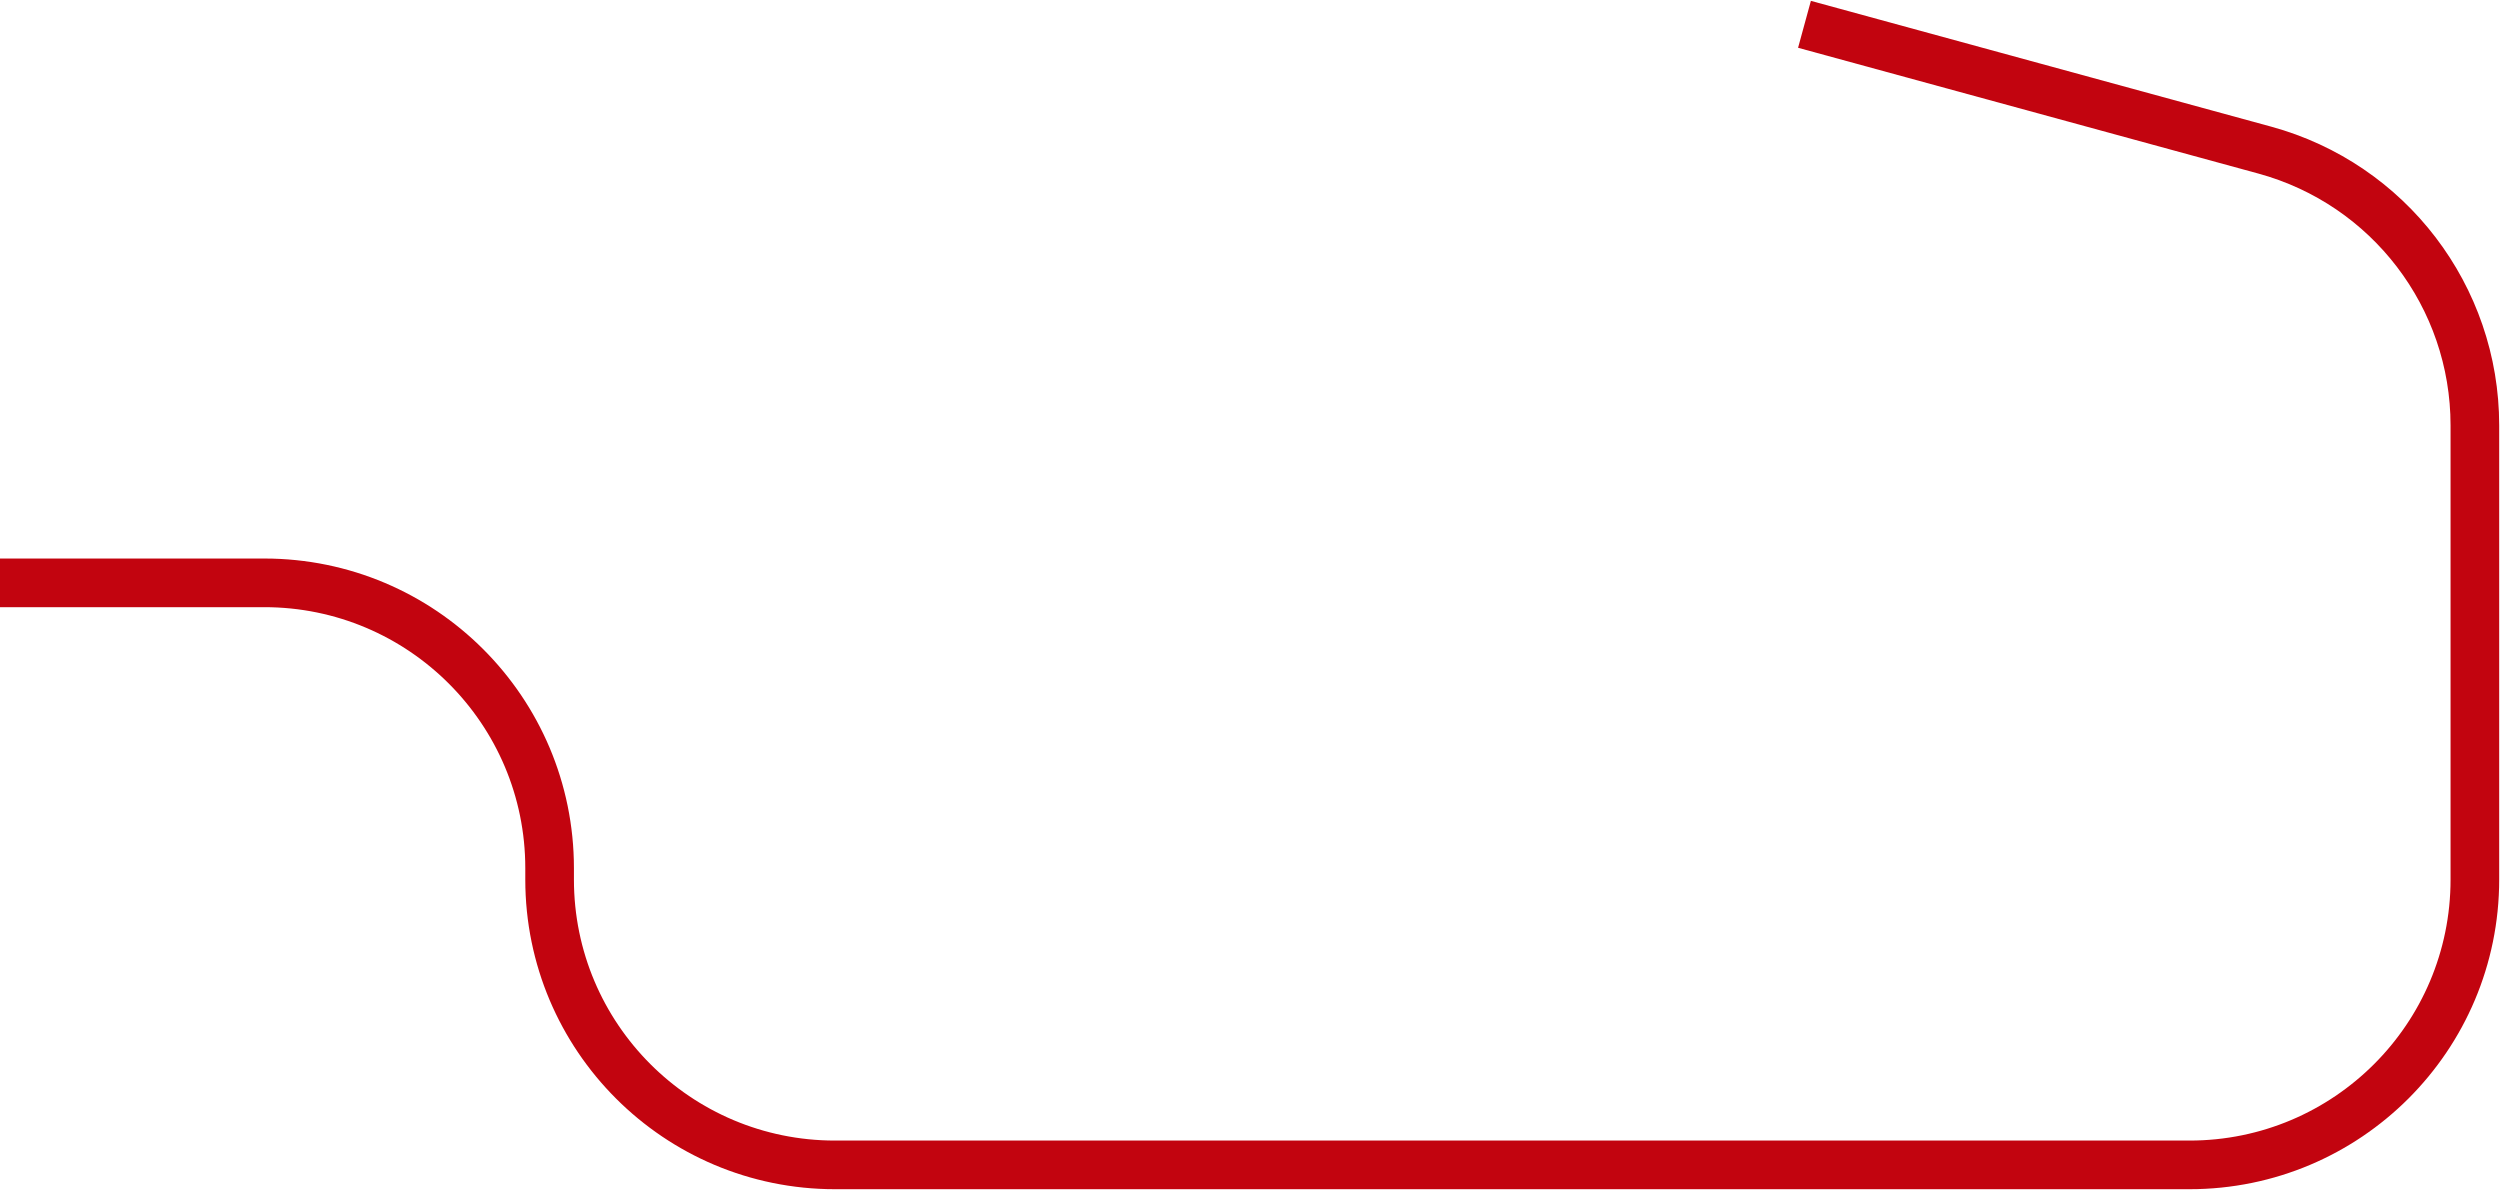
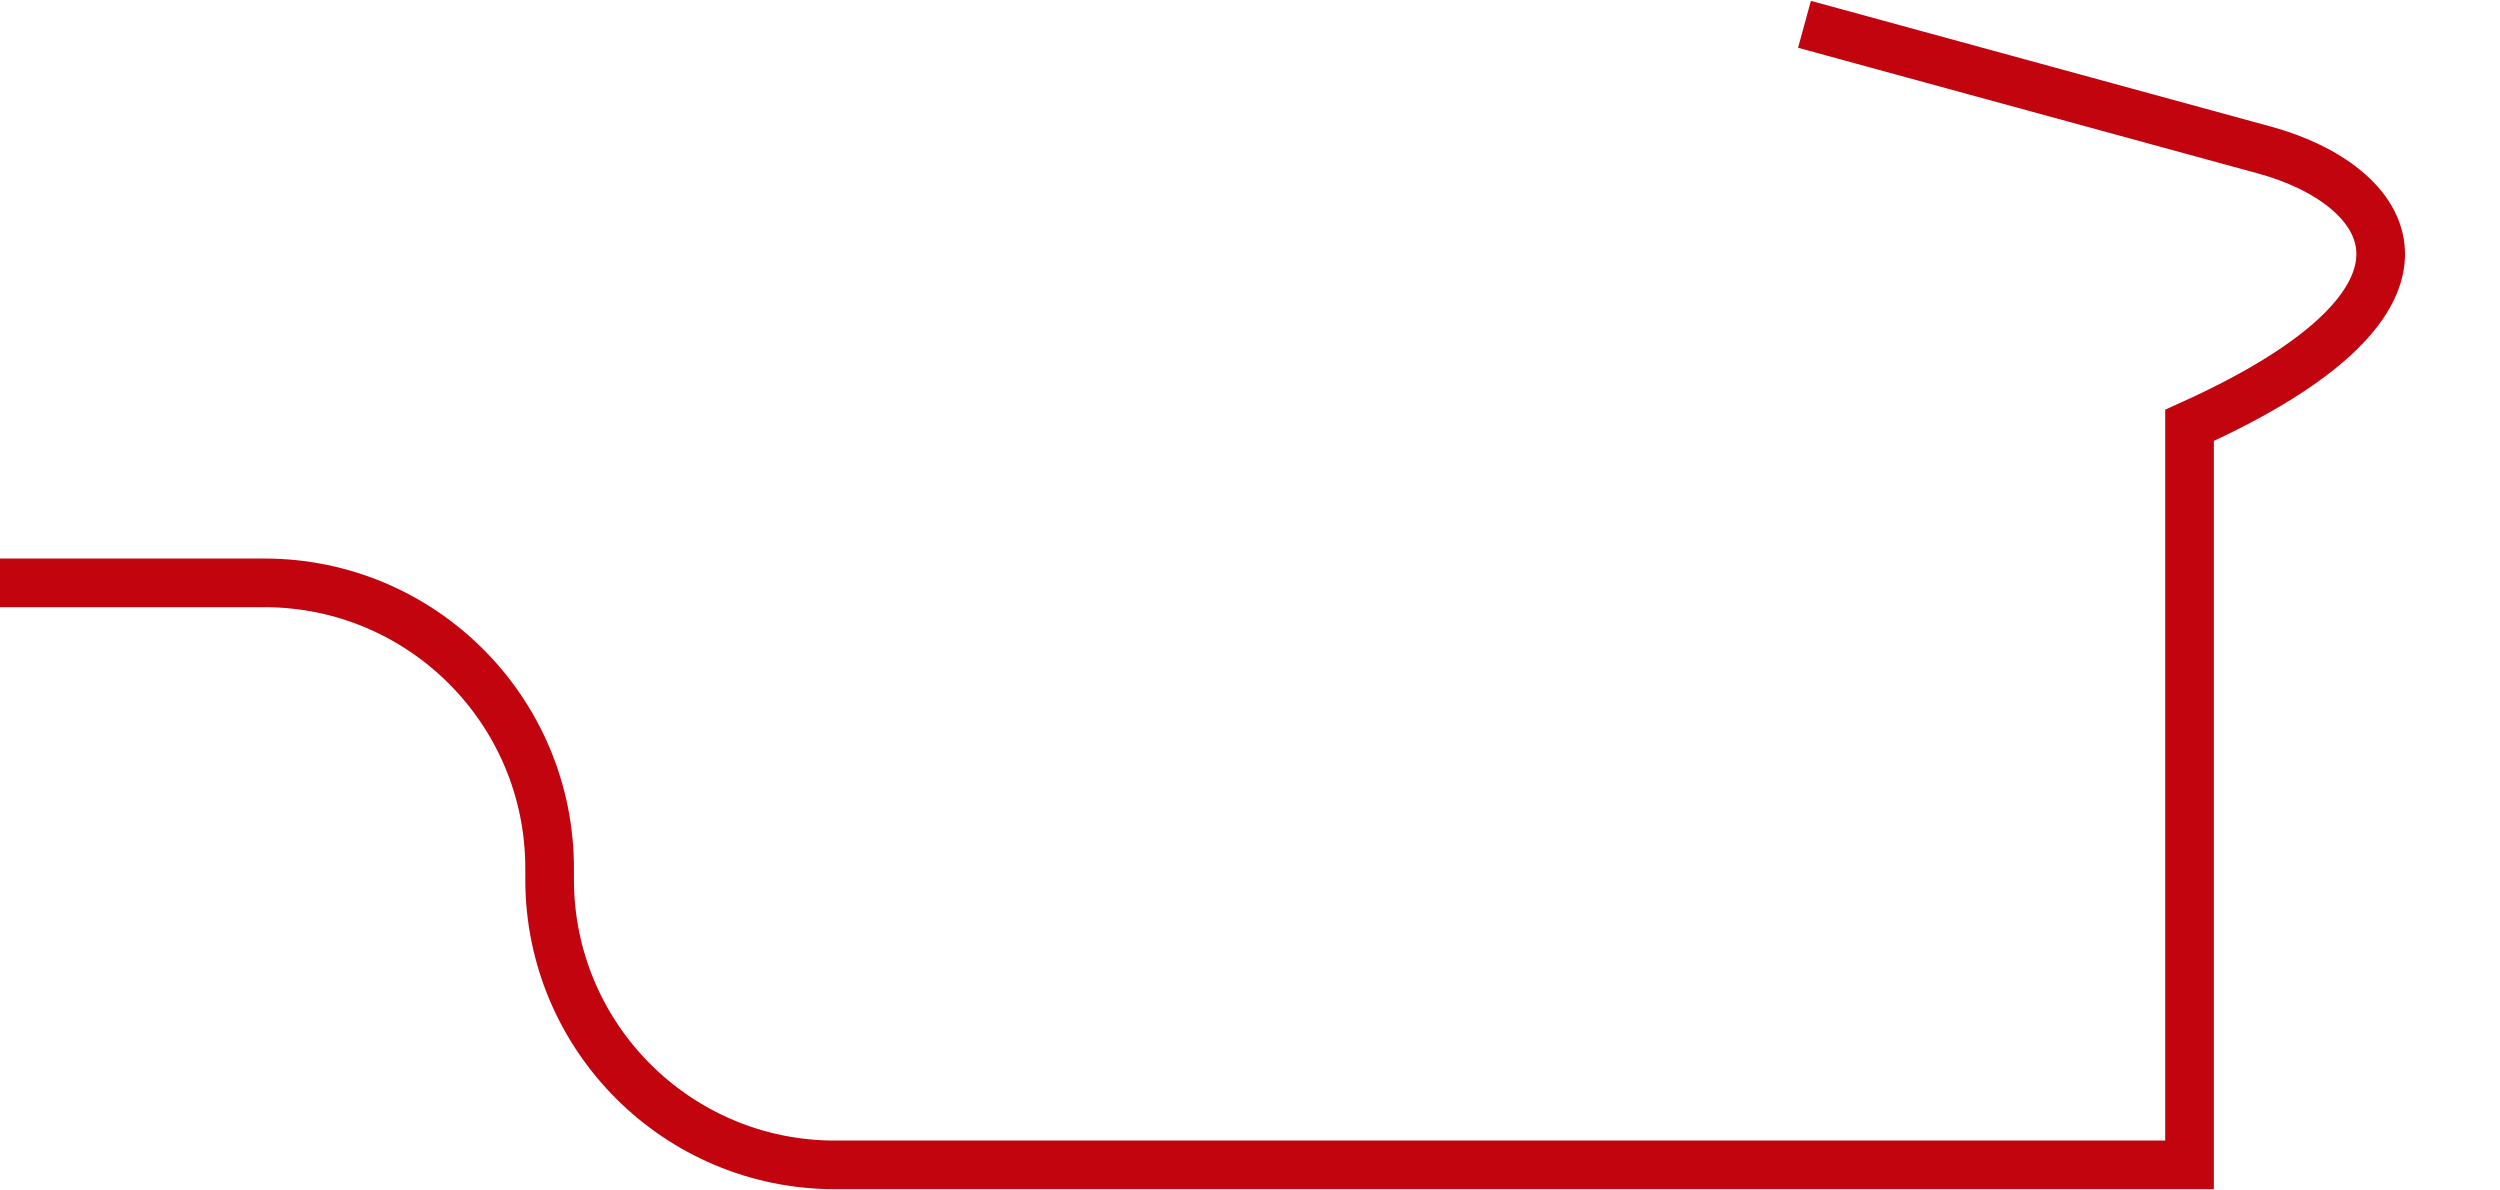
<svg xmlns="http://www.w3.org/2000/svg" width="1542" height="734" viewBox="0 0 1542 734" fill="none">
-   <path d="M0 359.5H163C260.202 359.5 339 438.298 339 535.5V542.5C339 639.702 417.798 718.5 515 718.5H1350.5C1447.7 718.5 1526.5 639.702 1526.5 542.5V262.357C1526.5 183.023 1473.42 113.495 1396.9 92.582L1113 15" stroke="#C2040F" stroke-width="30" />
+   <path d="M0 359.5H163C260.202 359.5 339 438.298 339 535.5V542.5C339 639.702 417.798 718.5 515 718.5H1350.5V262.357C1526.5 183.023 1473.42 113.495 1396.9 92.582L1113 15" stroke="#C2040F" stroke-width="30" />
</svg>